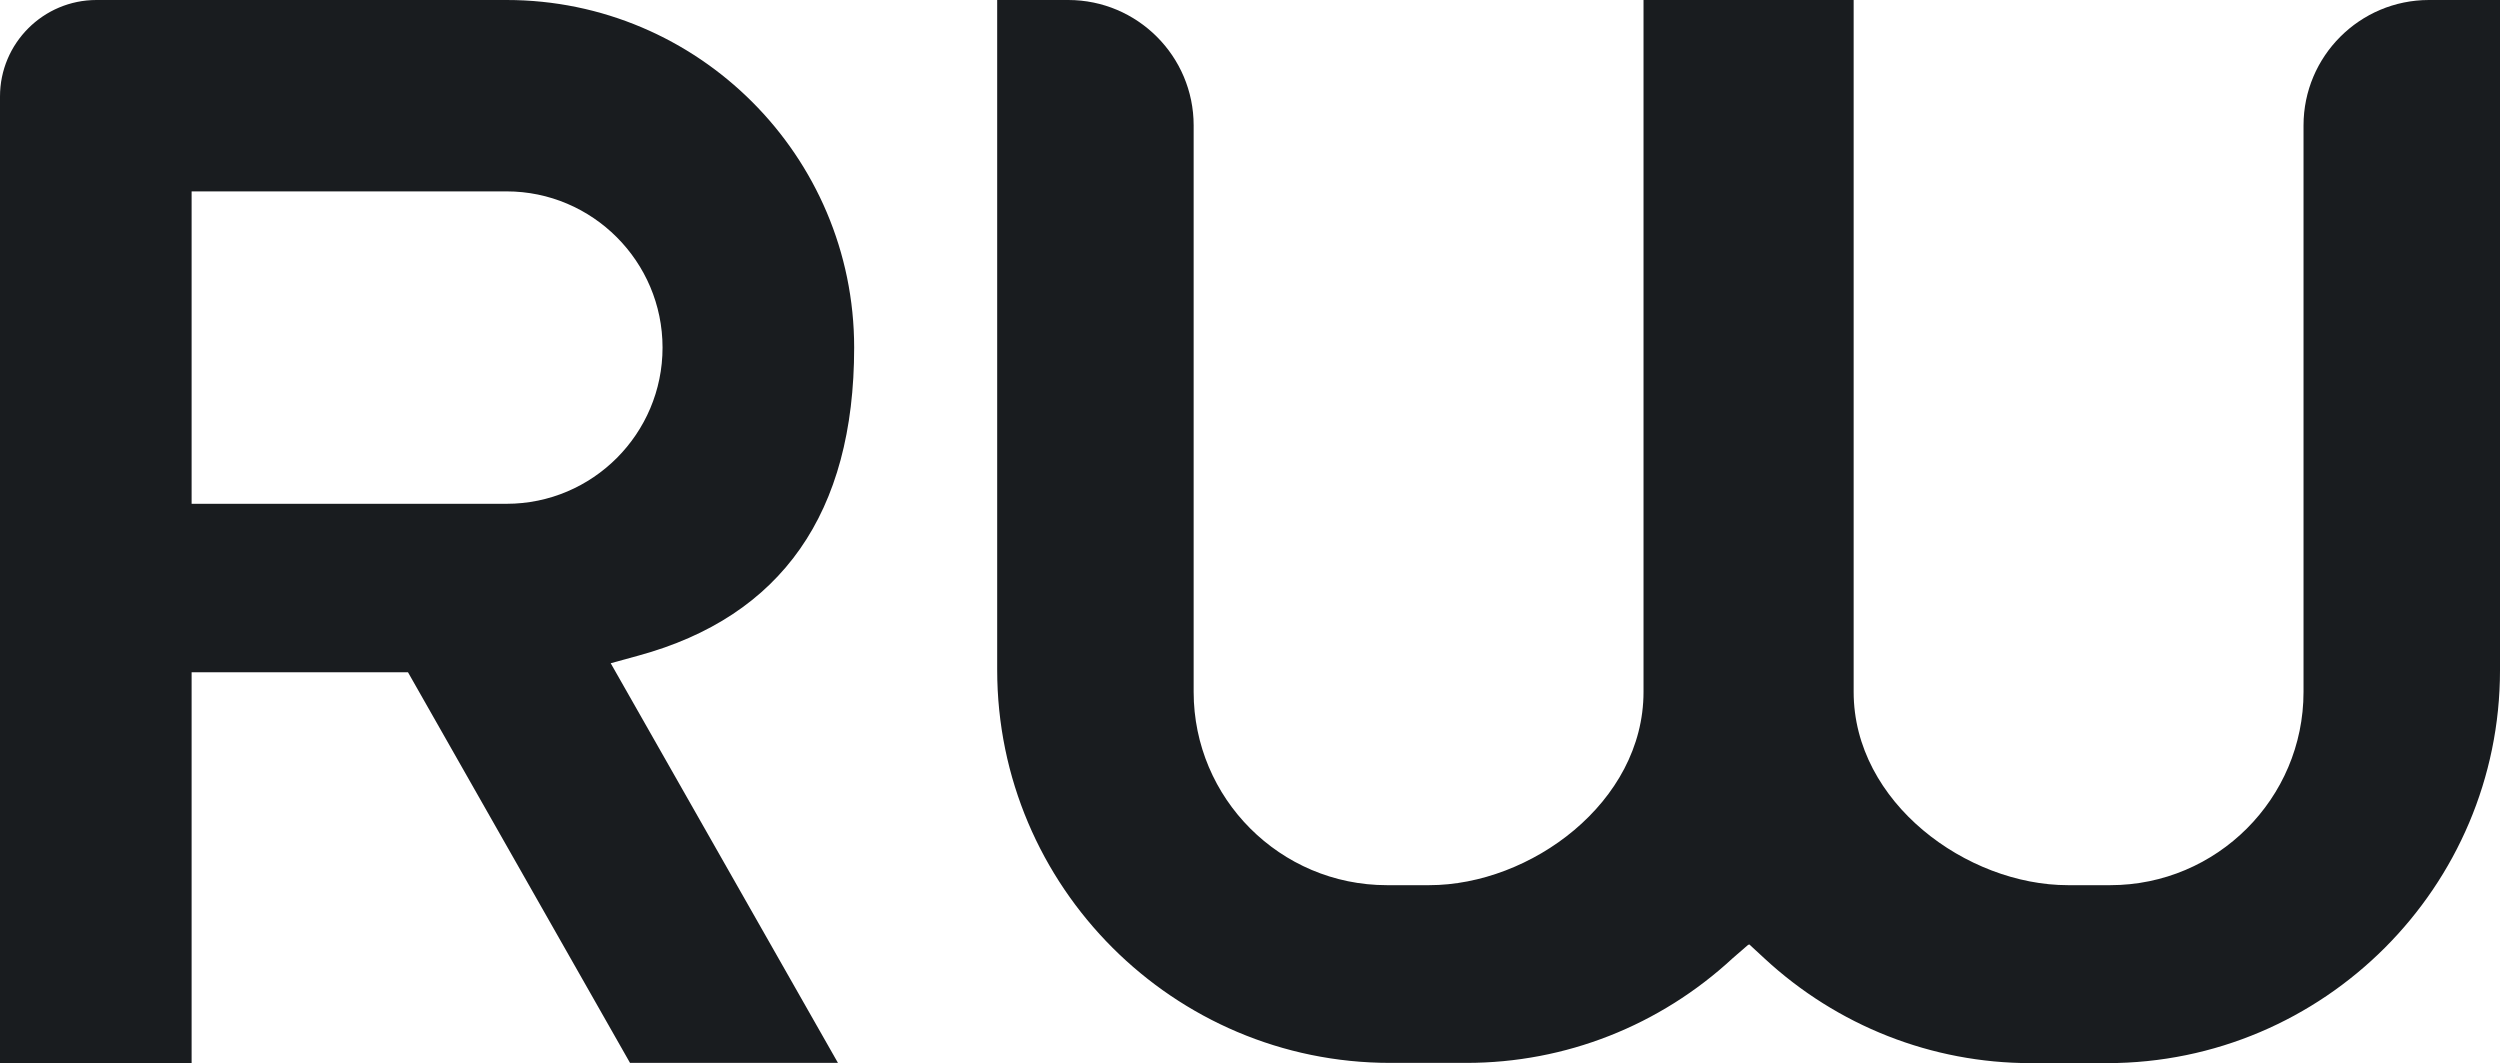
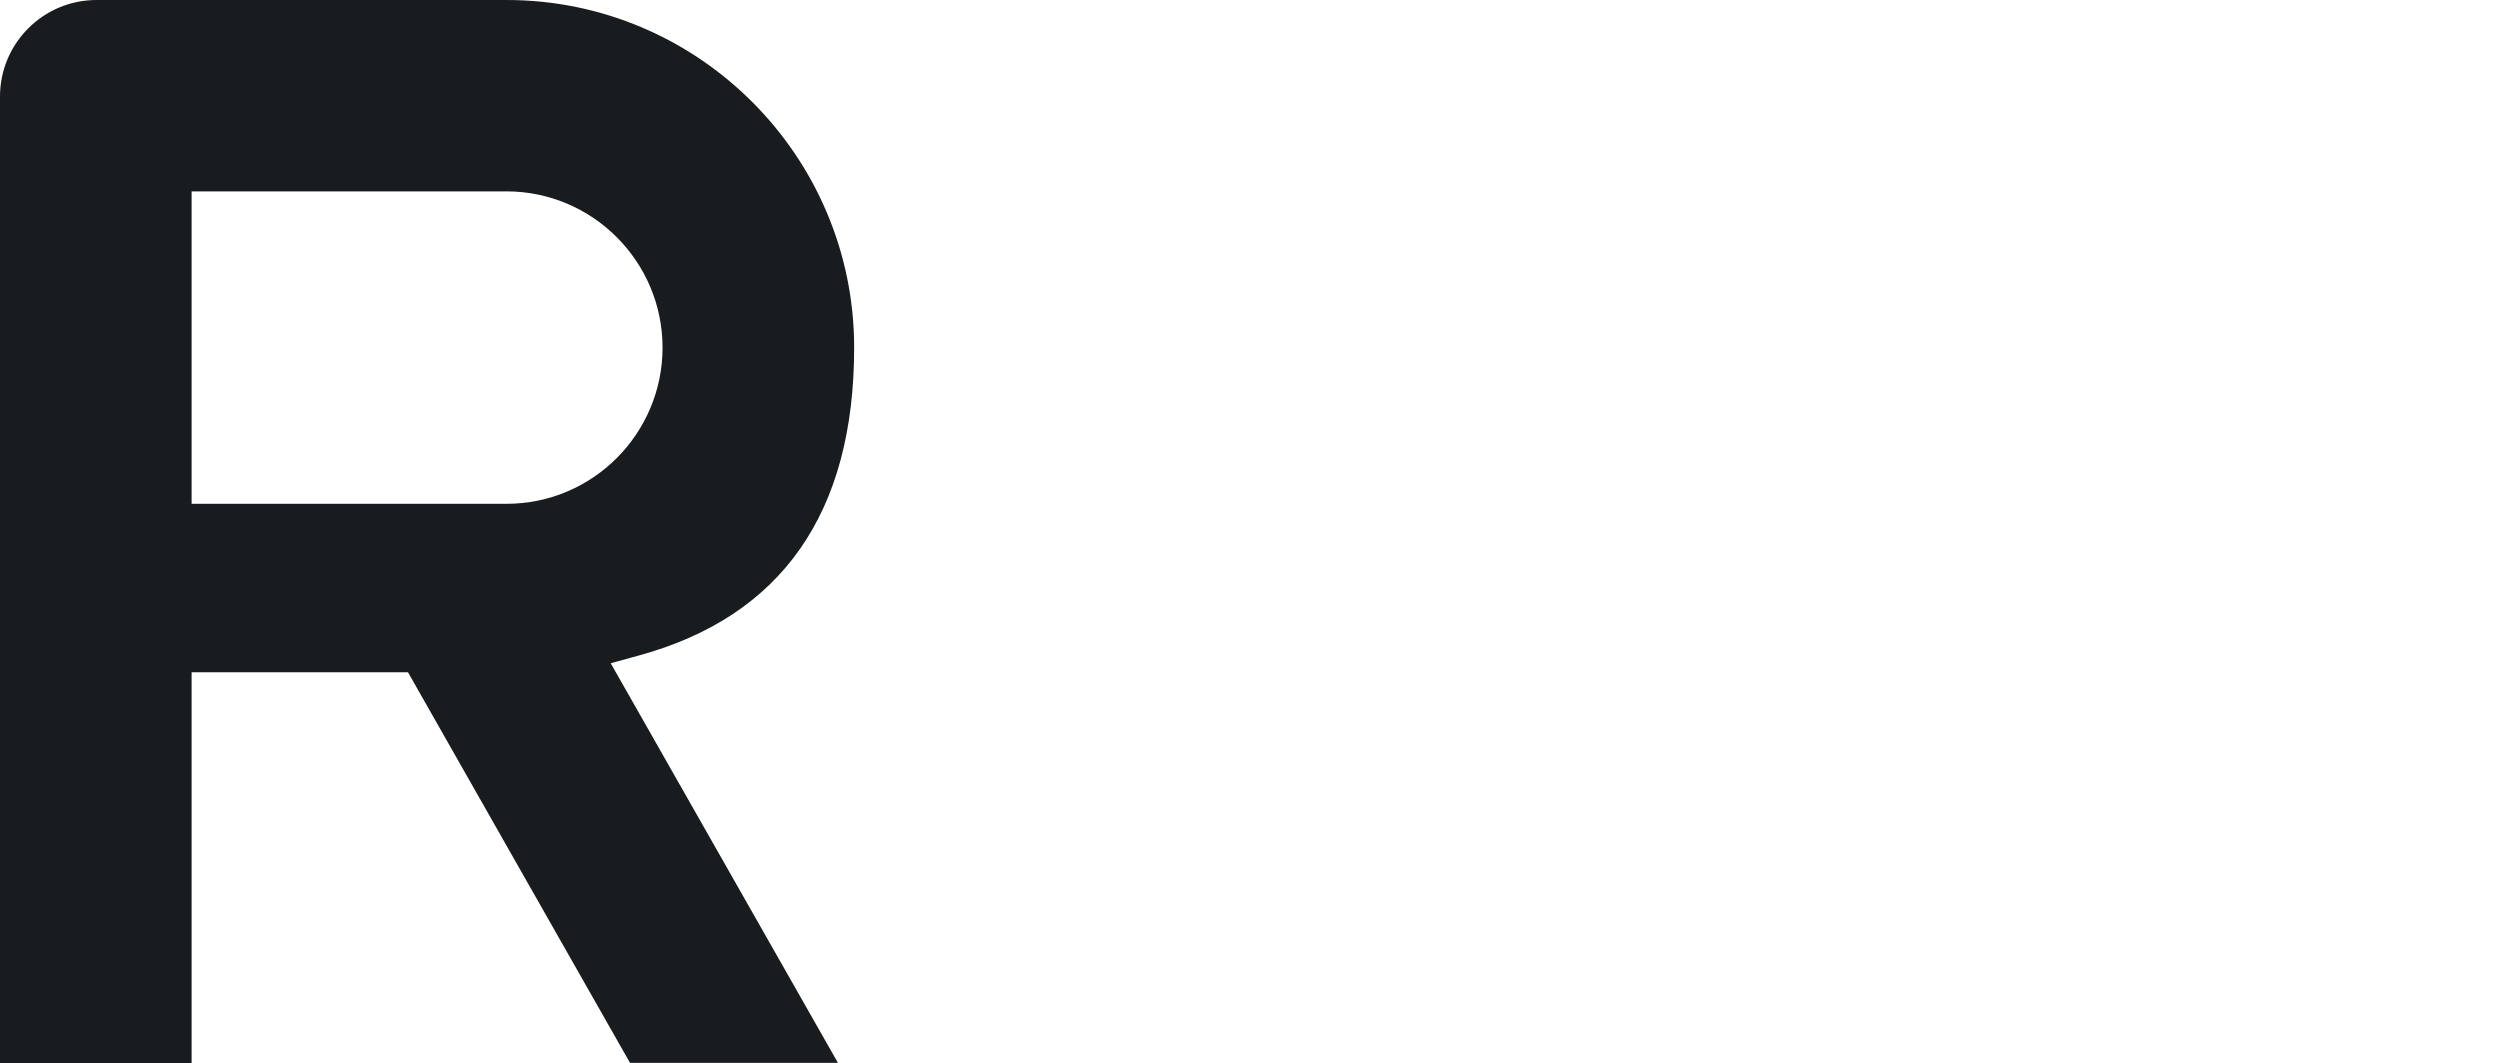
<svg xmlns="http://www.w3.org/2000/svg" x="0px" y="0px" viewBox="0 0 1080.3 459.4" style="enable-background:new 0 0 1080.3 459.4;" xml:space="preserve">
  <style type="text/css">	.st0{fill:#191C1F;}</style>
  <g id="Layer_1" />
  <g id="Isolation_Mode">
    <g>
      <g>
        <path class="st0" d="M272.3,459.4l-96-168.9H82.8v168.9H0V41.7C0,18.7,18.7,0,41.7,0h177.2c82.8,0,150.2,67.4,150.2,150.2     c0,71.4-31.3,116.2-93.2,133.1l-12,3.3l98.2,172.7H272.3z M82.8,217.7h136.1c37.2,0,67.4-30.3,67.4-67.5s-30.3-67.5-67.4-67.5     H82.8V217.7z" />
      </g>
      <g>
-         <path class="st0" d="M877.5,459.4c-42.7,0-83.6-16.1-115.1-45.3l-6.5-6l-0.3,0.2l-0.1-0.1l-6.7,5.8     c-31.5,29.2-72.4,45.3-115.1,45.3h-33c-93.6,0-169.8-76.2-169.8-169.8V0h30.7c29.9,0,54.2,24.3,54.2,54.2V299     c0,46,37.4,83.5,83.5,83.5h18.3c43.7,0,92.6-35.7,92.6-83.5V0H801v299c0,47.8,48.9,83.5,92.6,83.5h18.3c46,0,83.5-37.4,83.5-83.5     V54.2c0-29.9,24.3-54.2,54.2-54.2h30.7v289.6c0,93.6-76.2,169.8-169.8,169.8H877.5z" />
-       </g>
+         </g>
    </g>
  </g>
</svg>